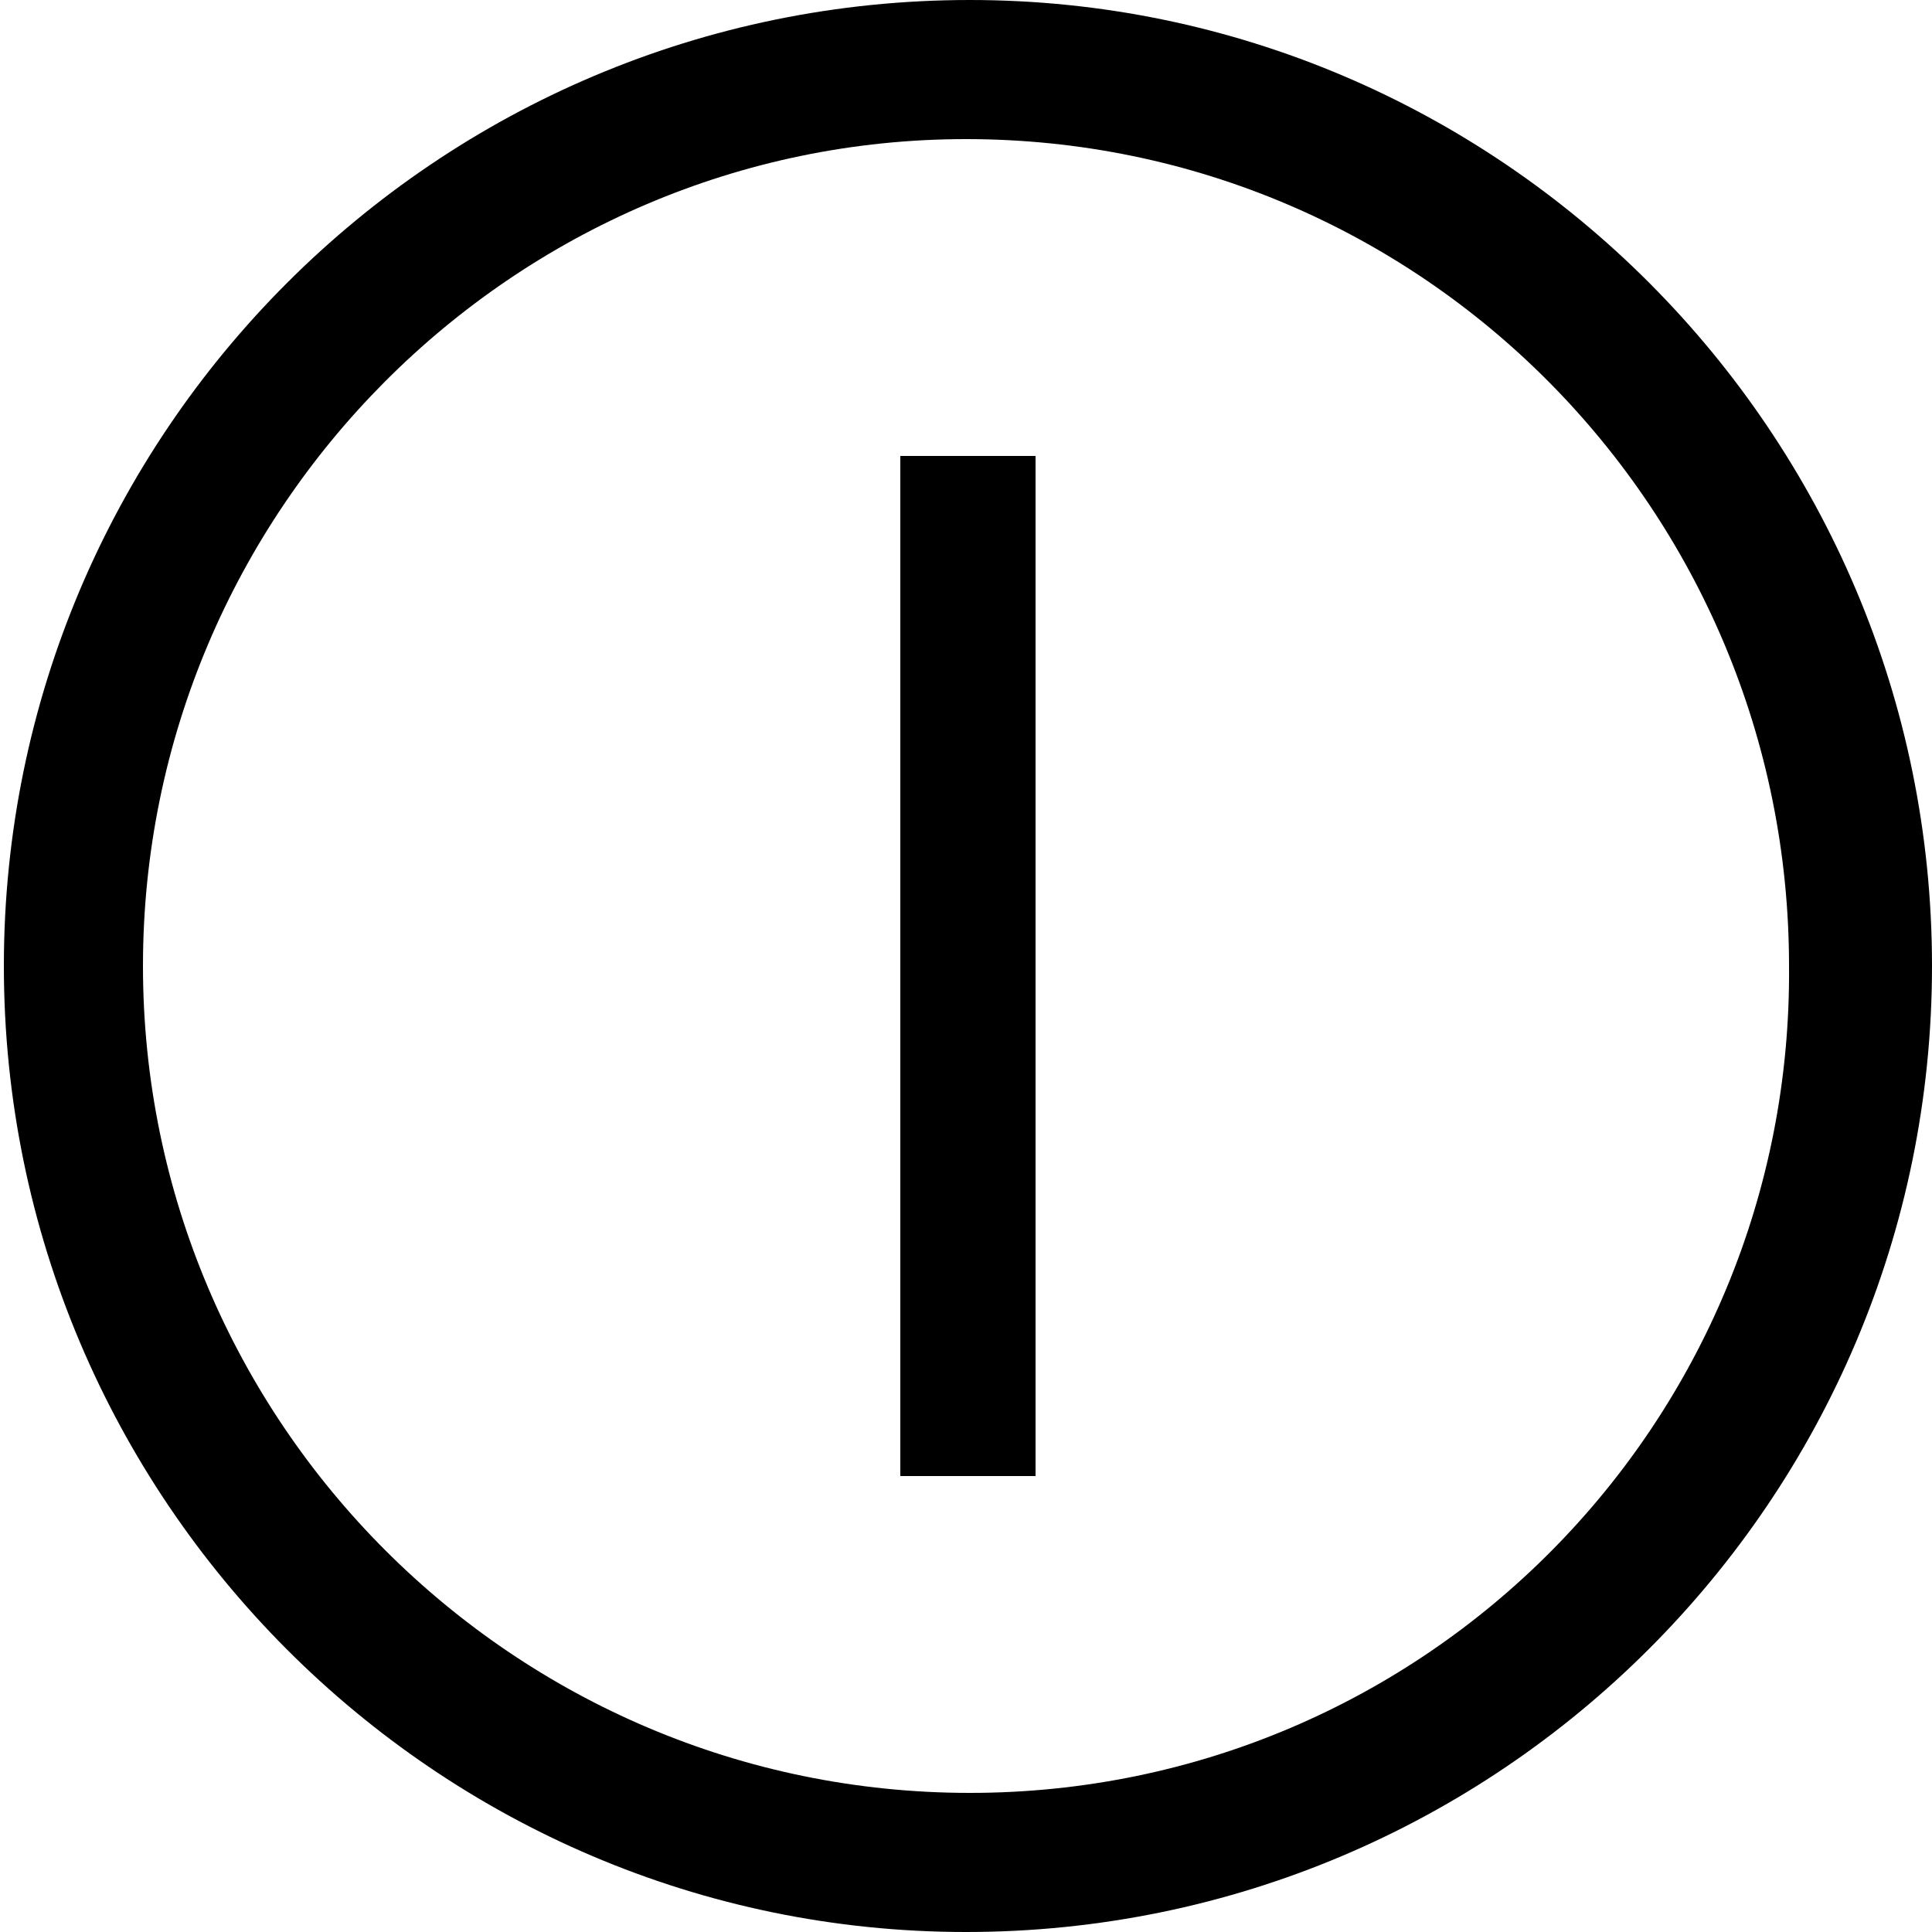
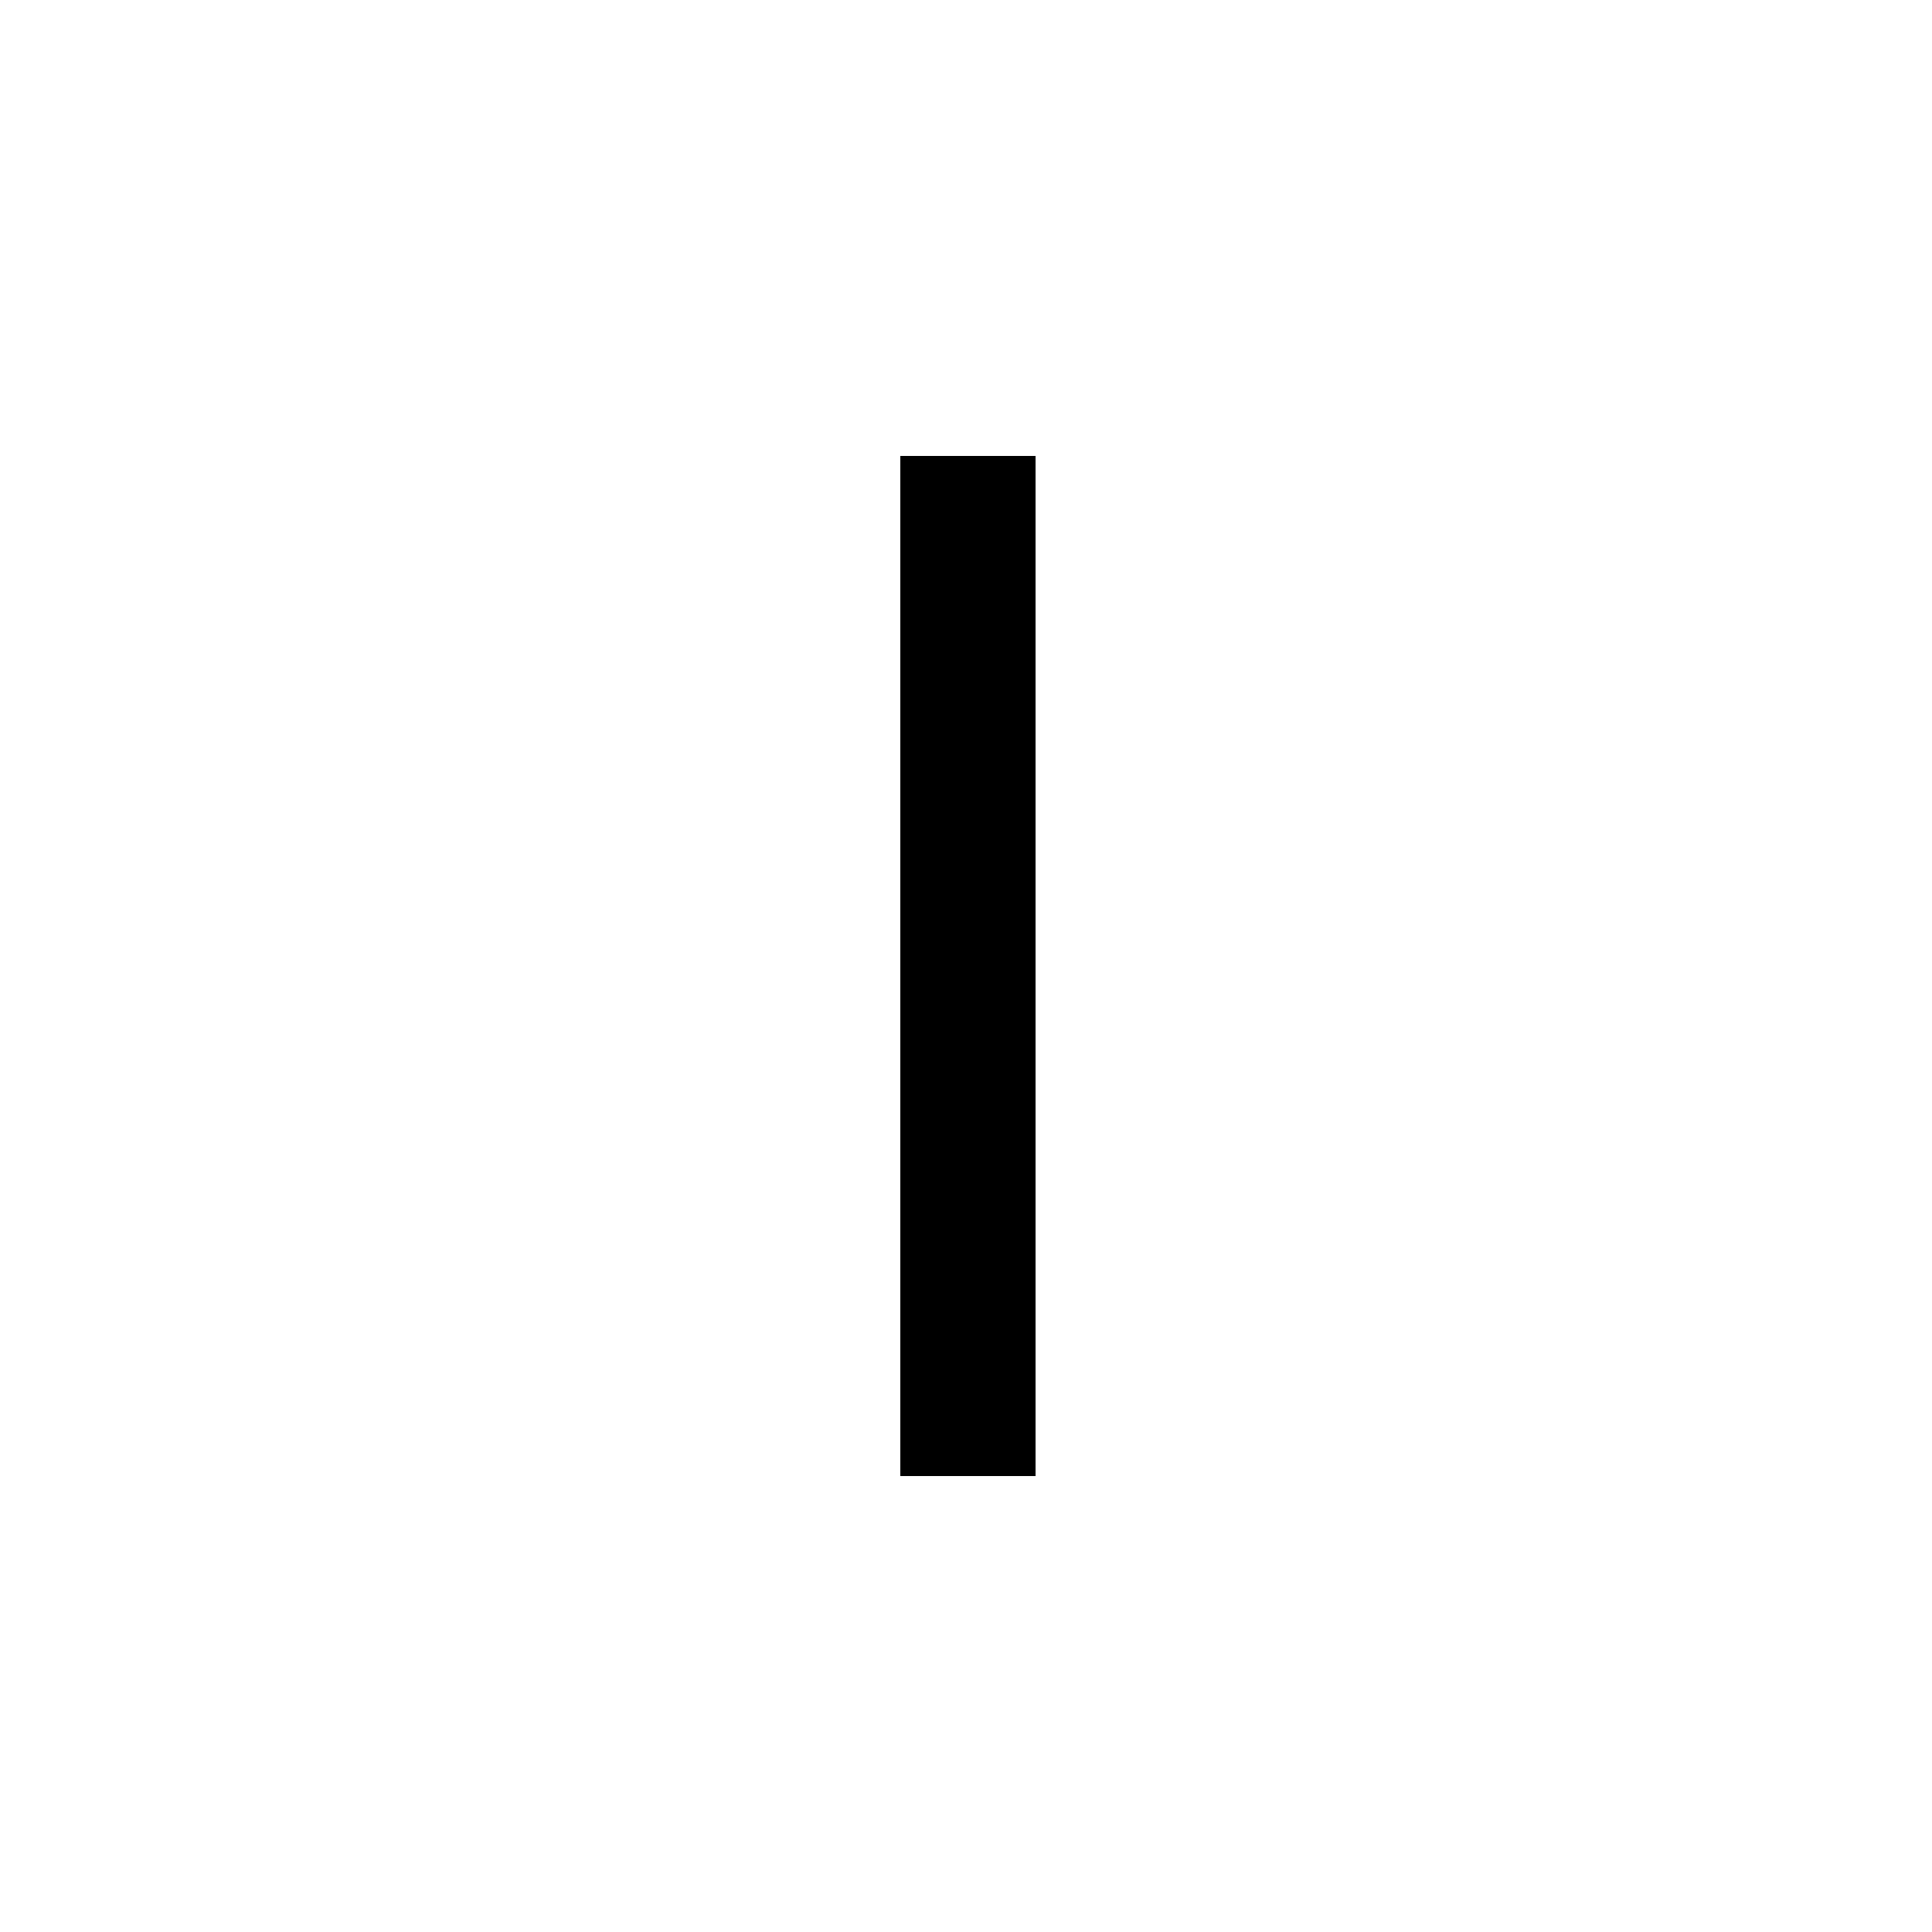
<svg xmlns="http://www.w3.org/2000/svg" version="1.1" id="Layer_1" x="0px" y="0px" viewBox="0 0 50 50" style="enable-background:new 0 0 50 50;" xml:space="preserve">
-   <path d="M25.1,0C11.3,0,0.1,11.2,0.1,25c0,13.8,11.2,25,24.9,25C38.8,50,50,38.8,50,25C50,11.2,38.8,0,25.1,0z M25.1,46.4  C13.3,46.4,3.7,36.8,3.7,25c0-11.8,9.6-21.4,21.3-21.4c11.8,0,21.3,9.6,21.3,21.4C46.4,36.8,36.9,46.4,25.1,46.4z" />
  <rect x="23.3" y="11.8" width="3.5" height="26.4" />
</svg>